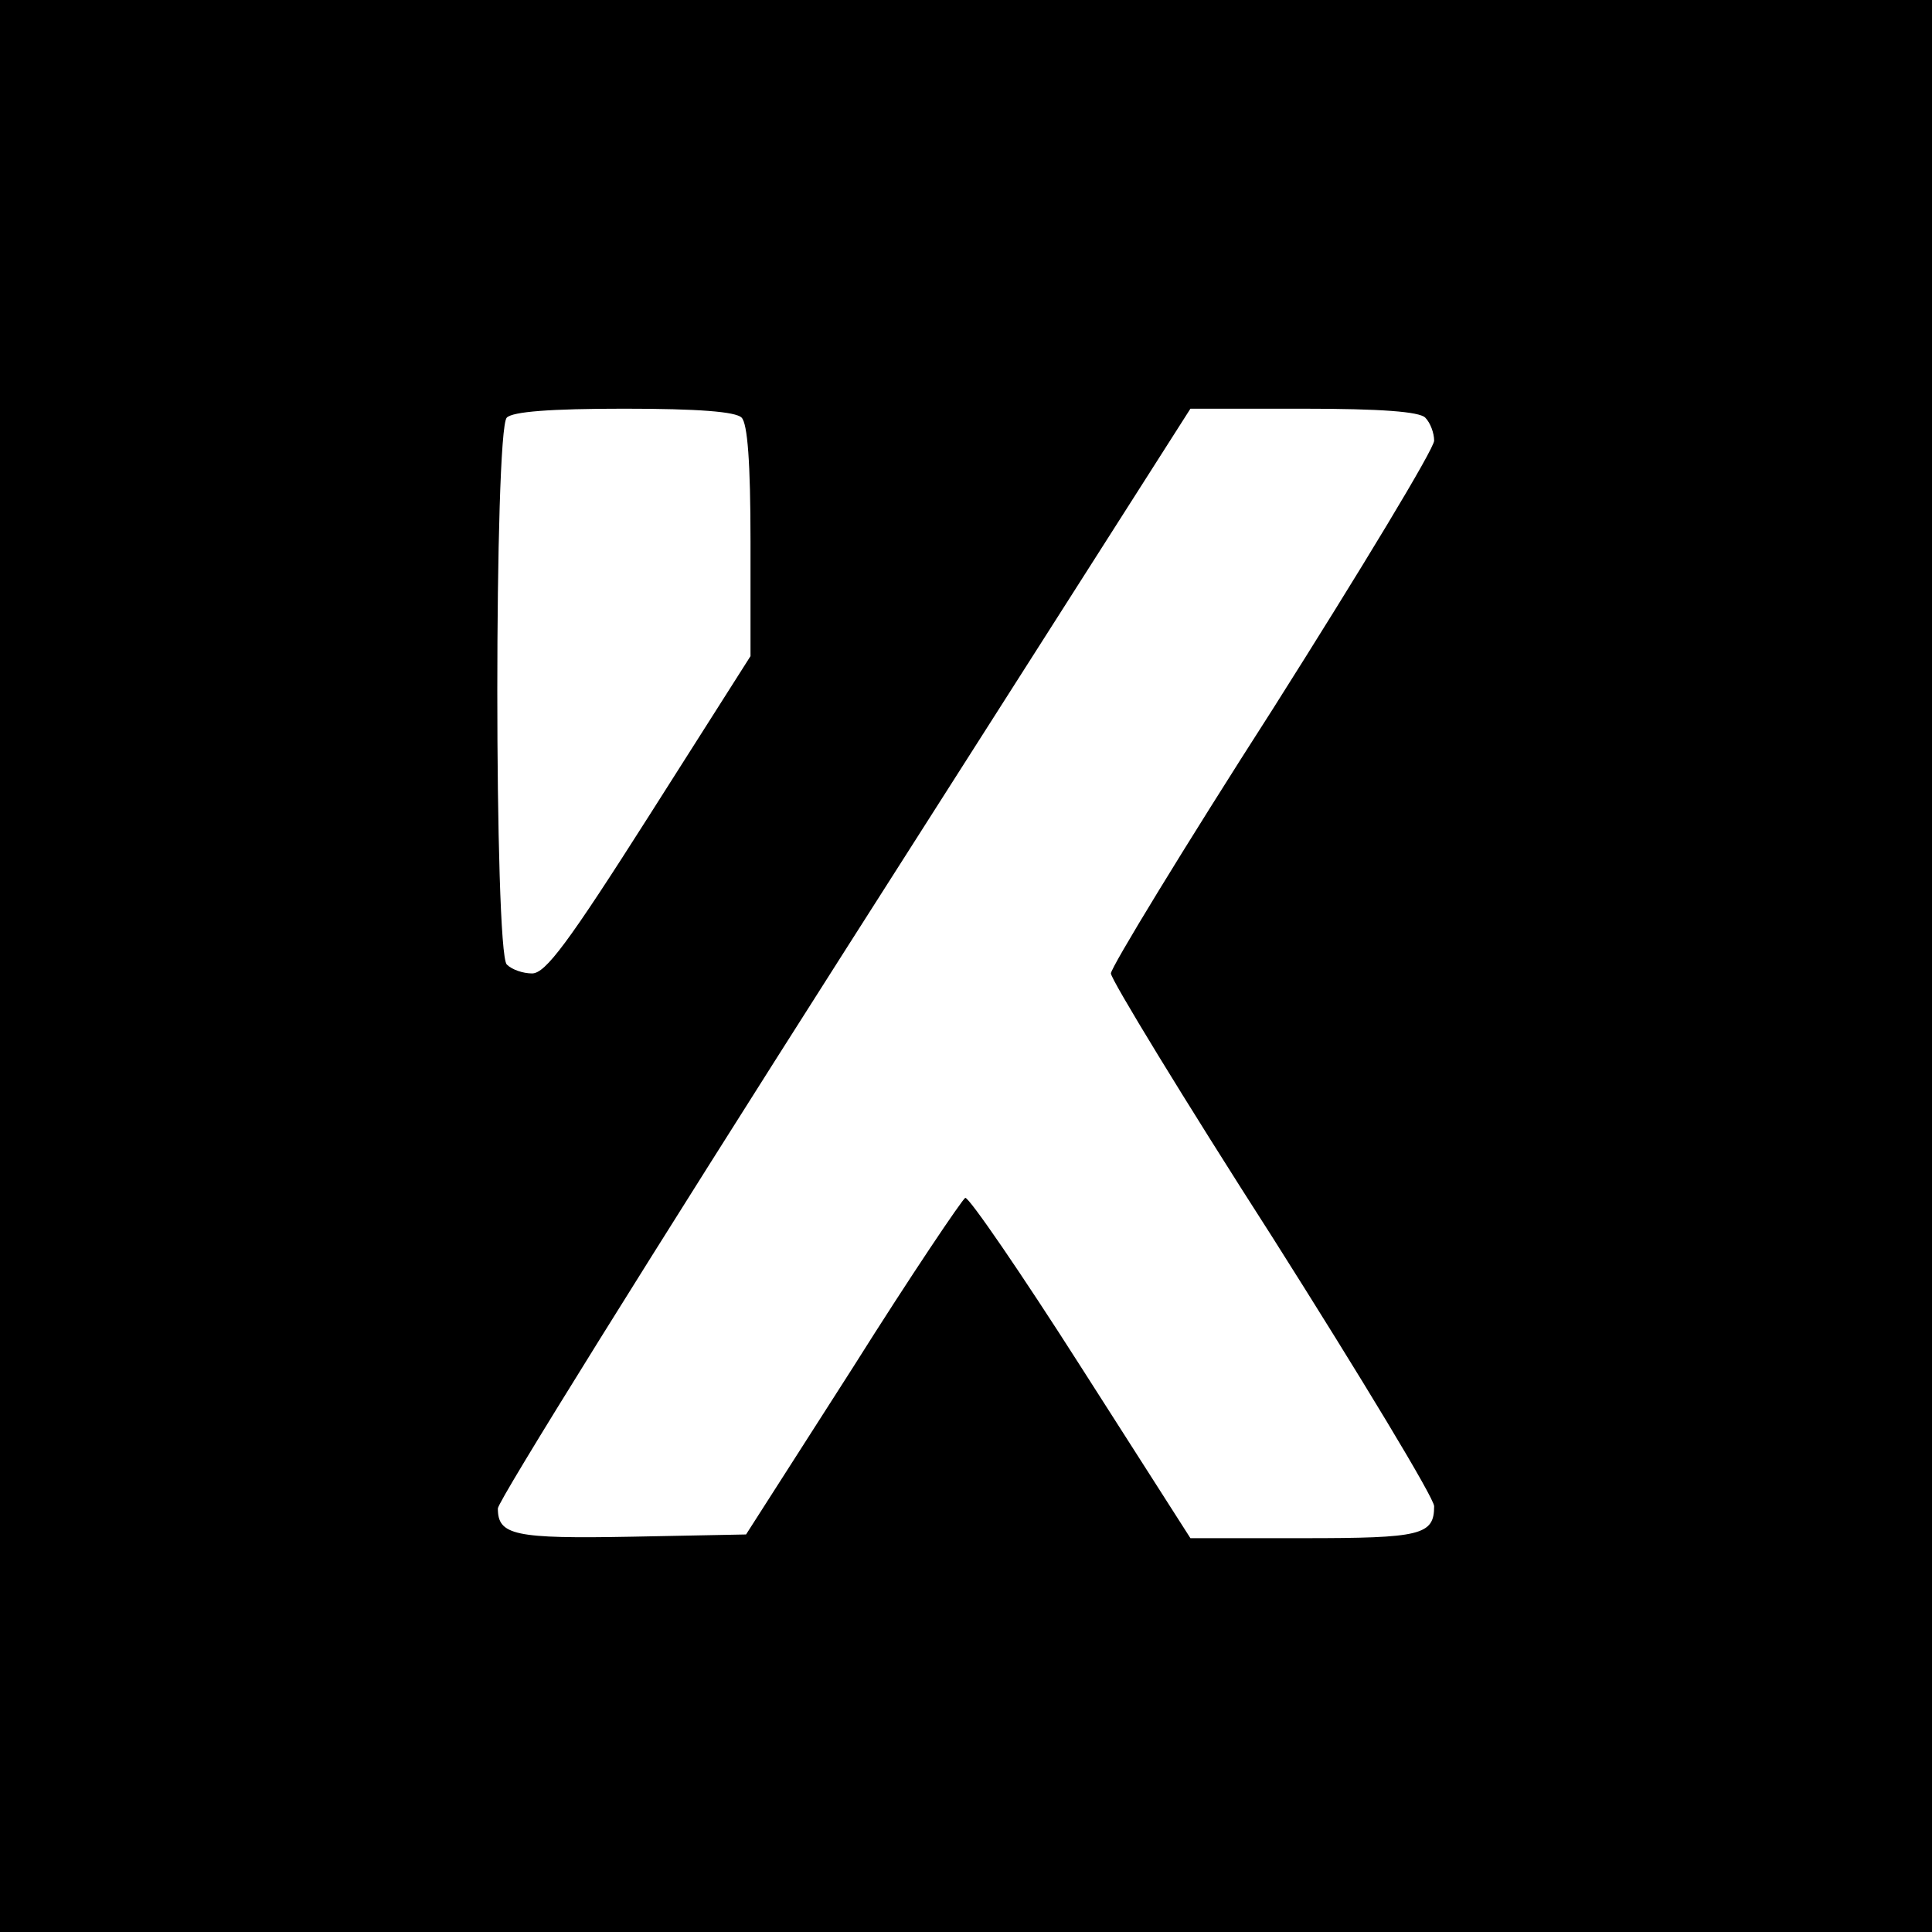
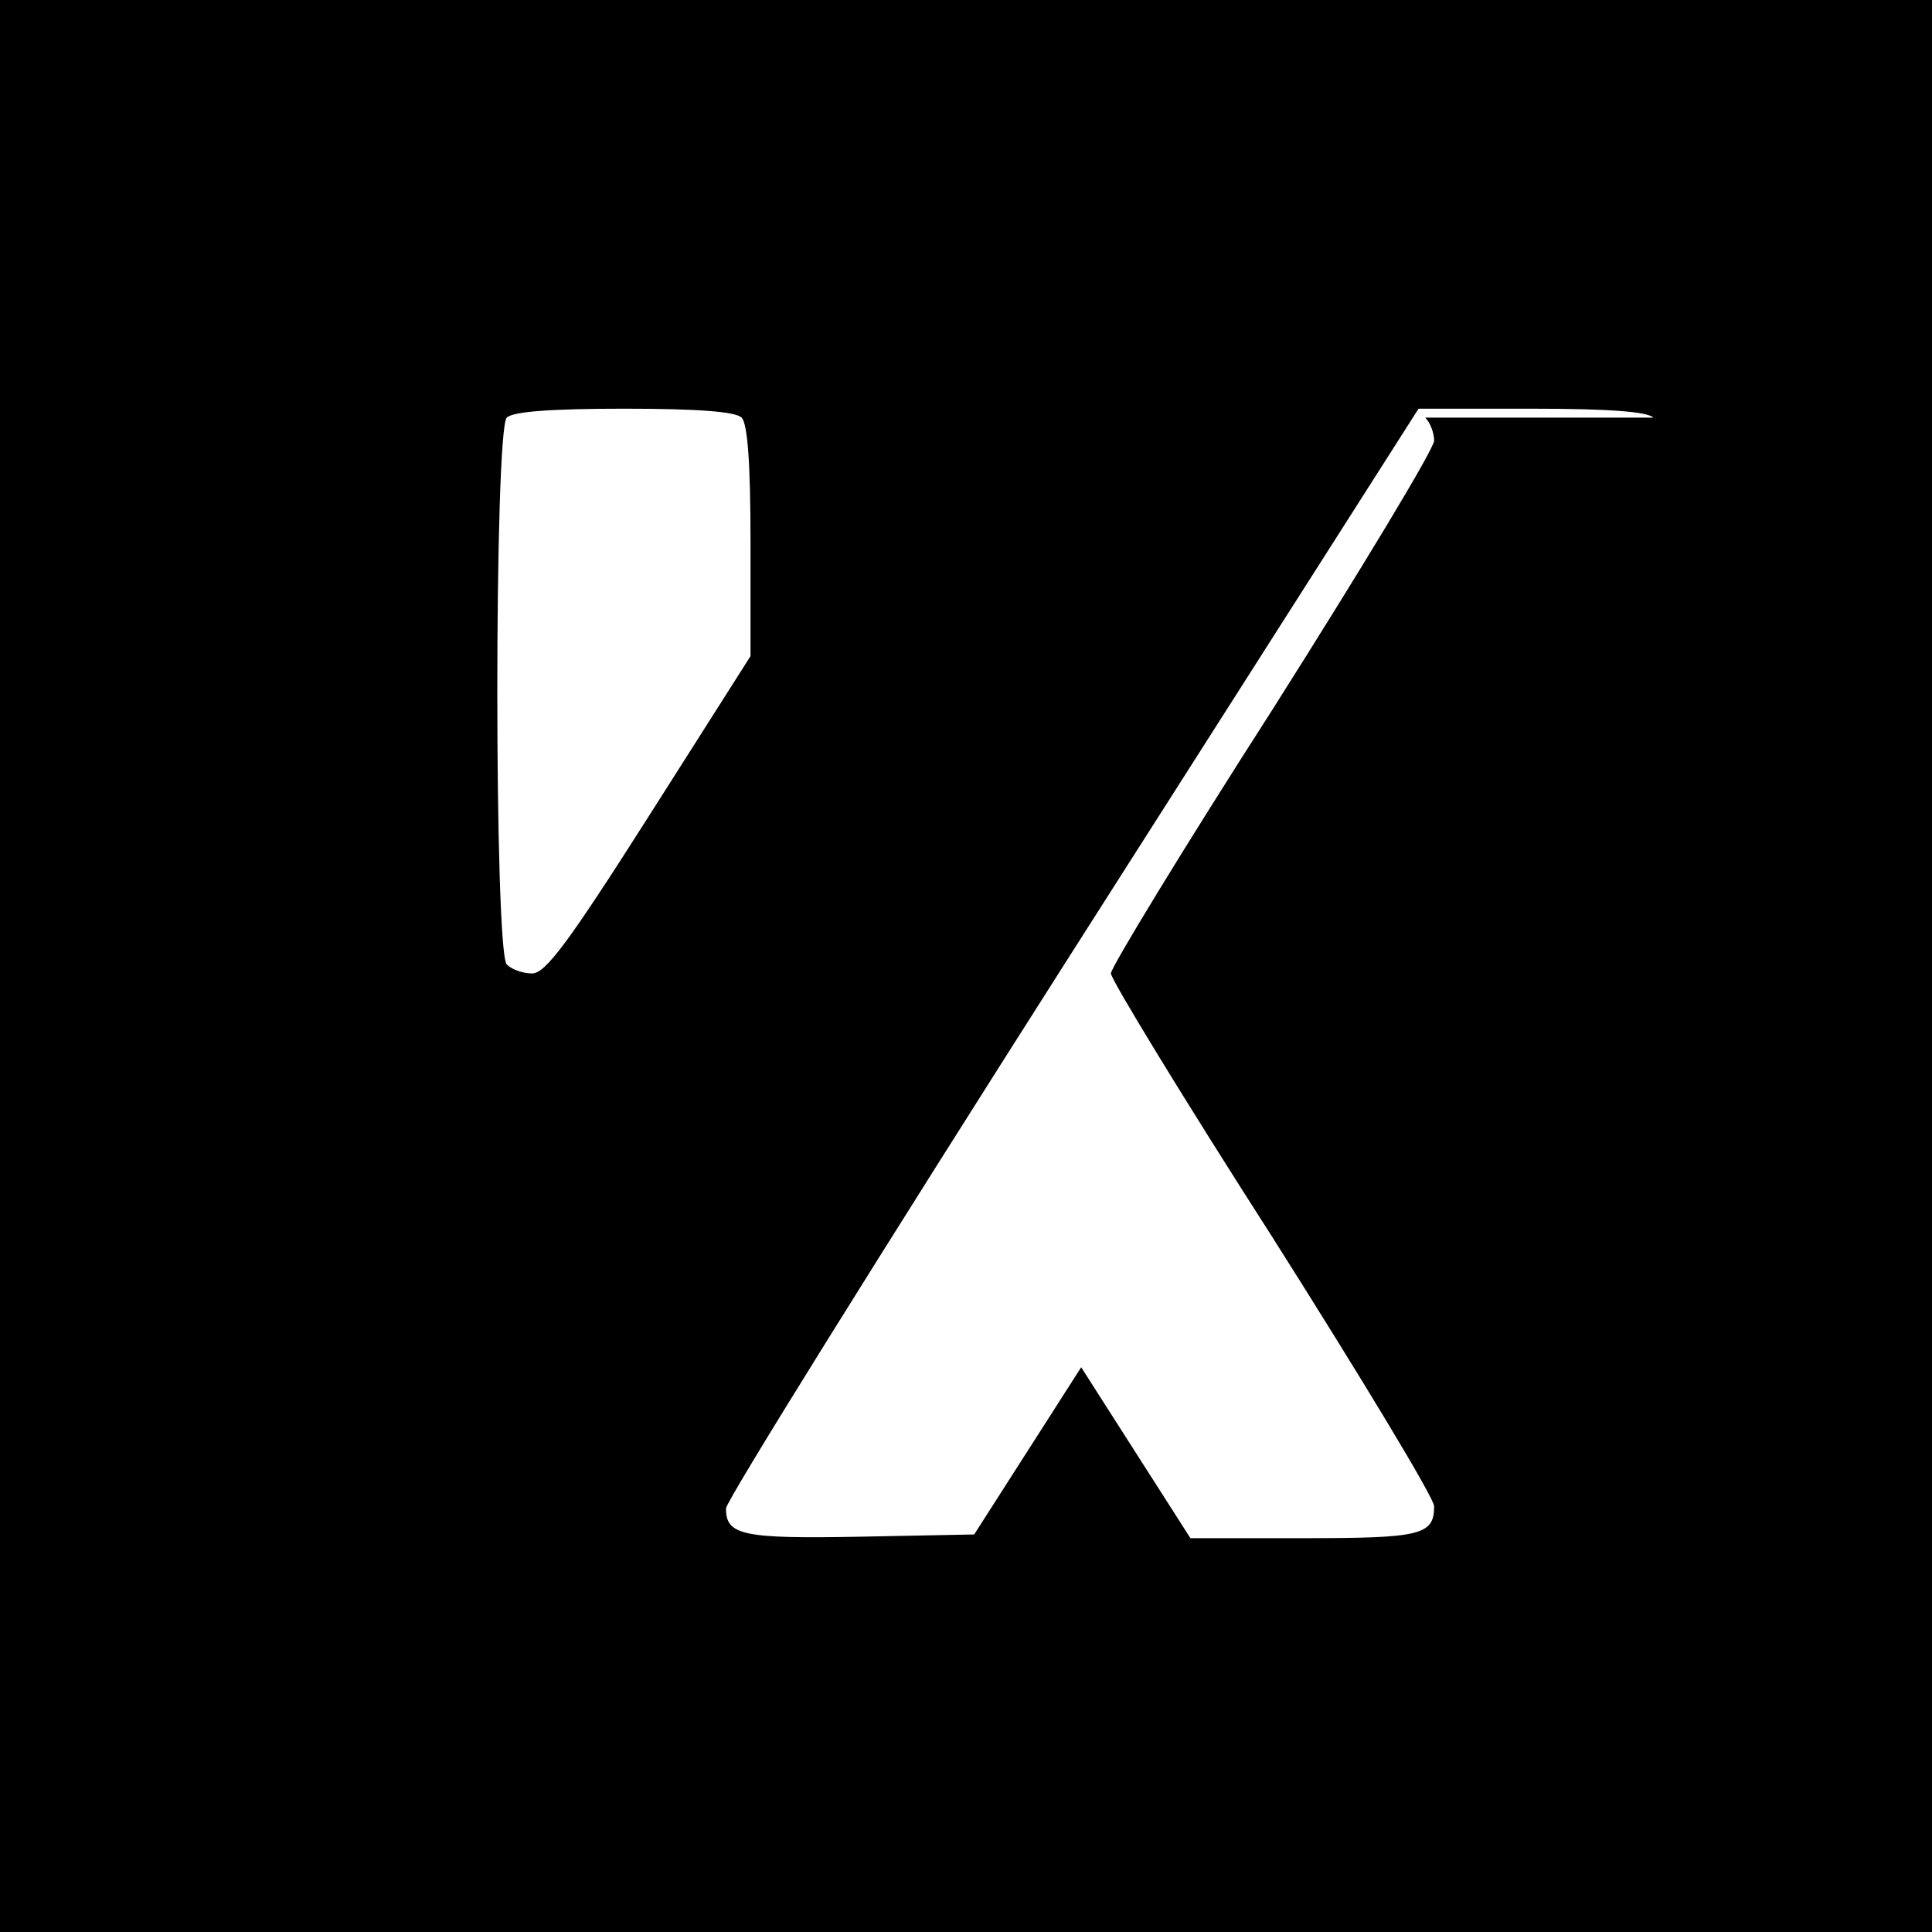
<svg xmlns="http://www.w3.org/2000/svg" version="1.0" width="260pt" height="260pt" viewBox="0 0 260 260" preserveAspectRatio="xMidYMid meet">
  <g transform="translate(0,260) scale(0.1,-0.1)" fill="#000000" stroke="none">
-     <path d="M0 1300 l0 -1300 1300 0 1300 0 0 1300 0 1300 -1300 0 -1300 0 0 -1300z m998 738 c8 -8 12 -60 12 -167 l0 -154 -136 -214 c-110 -173 -140 -213 -158 -213 -12 0 -27 5 -34 12 -17 17 -17 719 0 736 8 8 58 12 158 12 100 0 150 -4 158 -12z m920 0 c7 -7 12 -21 12 -31 0 -11 -98 -173 -217 -361 -120 -187 -218 -348 -218 -356 0 -8 98 -169 218 -356 119 -188 217 -350 217 -361 0 -39 -18 -43 -176 -43 l-152 0 -147 230 c-81 127 -151 229 -156 228 -4 -2 -73 -104 -151 -228 l-144 -225 -153 -3 c-159 -3 -181 2 -181 38 0 10 210 347 466 749 l466 731 152 0 c105 0 156 -4 164 -12z" />
+     <path d="M0 1300 l0 -1300 1300 0 1300 0 0 1300 0 1300 -1300 0 -1300 0 0 -1300z m998 738 c8 -8 12 -60 12 -167 l0 -154 -136 -214 c-110 -173 -140 -213 -158 -213 -12 0 -27 5 -34 12 -17 17 -17 719 0 736 8 8 58 12 158 12 100 0 150 -4 158 -12z m920 0 c7 -7 12 -21 12 -31 0 -11 -98 -173 -217 -361 -120 -187 -218 -348 -218 -356 0 -8 98 -169 218 -356 119 -188 217 -350 217 -361 0 -39 -18 -43 -176 -43 l-152 0 -147 230 l-144 -225 -153 -3 c-159 -3 -181 2 -181 38 0 10 210 347 466 749 l466 731 152 0 c105 0 156 -4 164 -12z" />
  </g>
</svg>